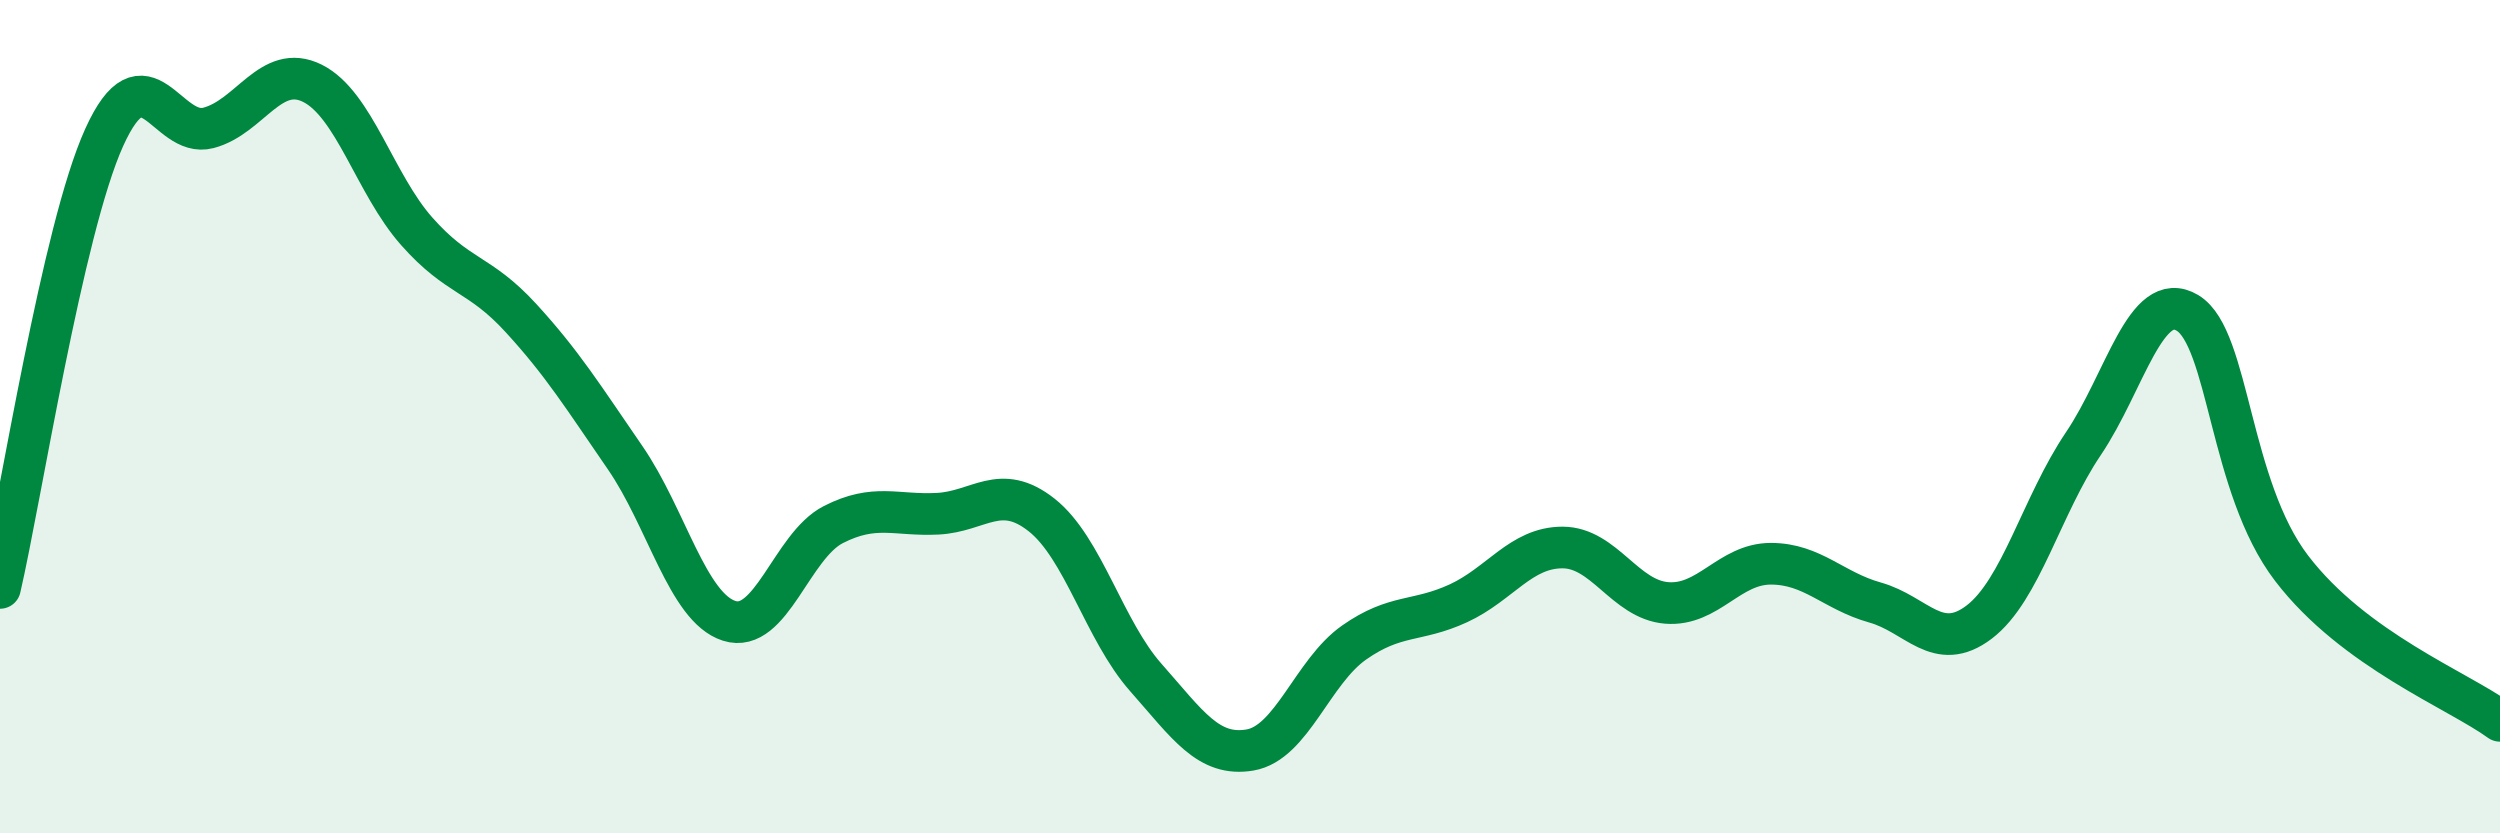
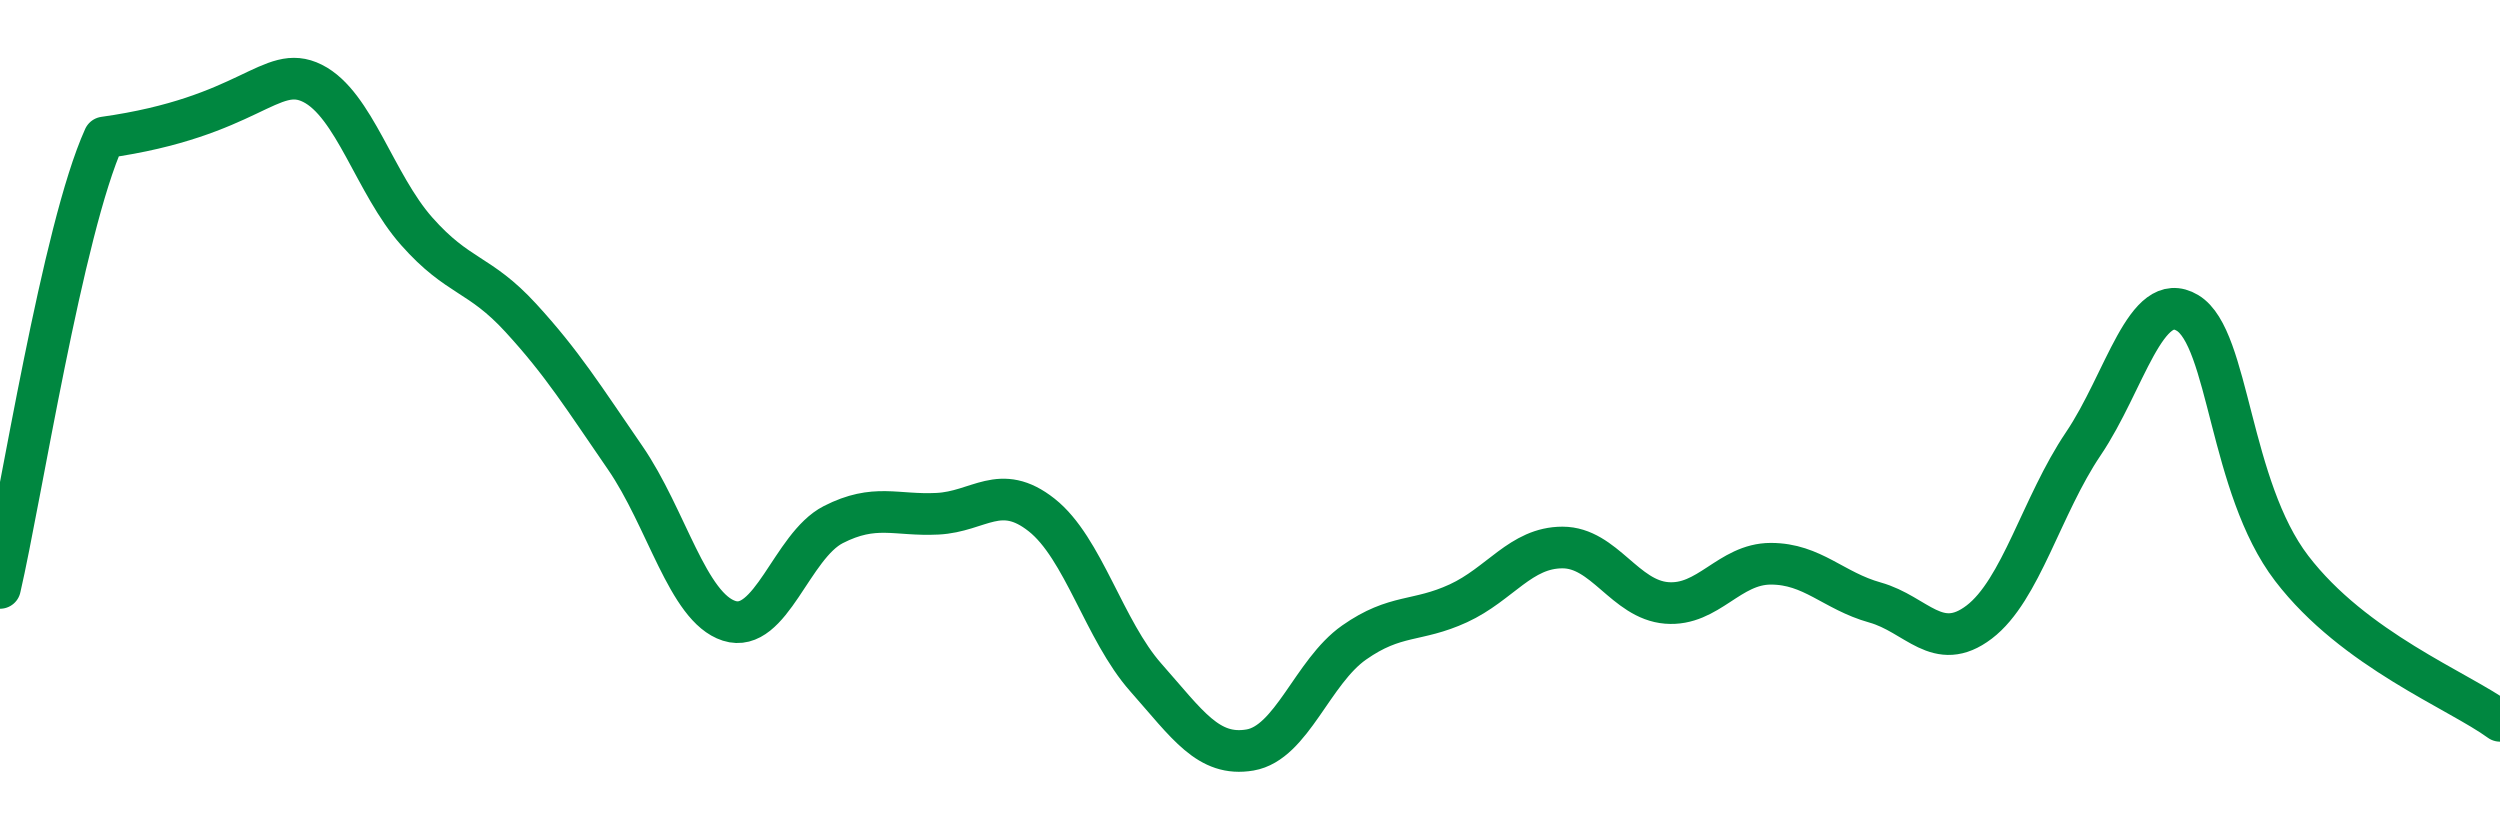
<svg xmlns="http://www.w3.org/2000/svg" width="60" height="20" viewBox="0 0 60 20">
-   <path d="M 0,14.11 C 0.5,11.95 1.5,5.51 2.5,3.3 C 3.5,1.09 4,3.33 5,3.07 C 6,2.81 6.5,1.5 7.5,2 C 8.5,2.5 9,4.42 10,5.55 C 11,6.68 11.5,6.54 12.5,7.63 C 13.5,8.72 14,9.53 15,10.98 C 16,12.43 16.5,14.58 17.5,14.9 C 18.5,15.22 19,13.1 20,12.59 C 21,12.08 21.5,12.38 22.5,12.33 C 23.5,12.28 24,11.57 25,12.36 C 26,13.15 26.5,15.13 27.5,16.26 C 28.5,17.39 29,18.17 30,18 C 31,17.83 31.5,16.12 32.5,15.42 C 33.5,14.72 34,14.94 35,14.48 C 36,14.02 36.5,13.14 37.5,13.14 C 38.5,13.14 39,14.39 40,14.47 C 41,14.55 41.5,13.53 42.5,13.53 C 43.5,13.53 44,14.18 45,14.46 C 46,14.74 46.5,15.69 47.5,14.93 C 48.5,14.17 49,12.13 50,10.65 C 51,9.17 51.5,6.91 52.5,7.51 C 53.5,8.11 53.5,11.68 55,13.64 C 56.5,15.6 59,16.57 60,17.3L60 20L0 20Z" fill="#008740" opacity="0.1" stroke-linecap="round" stroke-linejoin="round" />
-   <path d="M 0,14.11 C 0.5,11.95 1.5,5.51 2.5,3.3 C 3.5,1.09 4,3.33 5,3.07 C 6,2.81 6.5,1.5 7.5,2 C 8.5,2.5 9,4.42 10,5.55 C 11,6.68 11.5,6.54 12.5,7.63 C 13.5,8.72 14,9.53 15,10.98 C 16,12.43 16.5,14.58 17.5,14.9 C 18.5,15.22 19,13.1 20,12.59 C 21,12.08 21.5,12.38 22.5,12.33 C 23.5,12.28 24,11.57 25,12.36 C 26,13.15 26.5,15.13 27.5,16.26 C 28.5,17.39 29,18.17 30,18 C 31,17.83 31.5,16.12 32.5,15.42 C 33.5,14.72 34,14.94 35,14.48 C 36,14.02 36.5,13.14 37.5,13.14 C 38.5,13.14 39,14.39 40,14.47 C 41,14.55 41.5,13.53 42.5,13.53 C 43.5,13.53 44,14.18 45,14.46 C 46,14.74 46.5,15.69 47.5,14.93 C 48.5,14.17 49,12.13 50,10.65 C 51,9.17 51.5,6.91 52.5,7.51 C 53.5,8.11 53.5,11.68 55,13.64 C 56.5,15.6 59,16.57 60,17.3" stroke="#008740" stroke-width="1" fill="none" stroke-linecap="round" stroke-linejoin="round" />
+   <path d="M 0,14.11 C 0.5,11.95 1.5,5.51 2.5,3.3 C 6,2.81 6.5,1.5 7.5,2 C 8.5,2.5 9,4.42 10,5.55 C 11,6.68 11.5,6.54 12.5,7.63 C 13.5,8.72 14,9.53 15,10.98 C 16,12.43 16.5,14.58 17.5,14.9 C 18.5,15.22 19,13.1 20,12.59 C 21,12.08 21.5,12.38 22.5,12.33 C 23.5,12.28 24,11.57 25,12.36 C 26,13.15 26.5,15.13 27.5,16.26 C 28.5,17.39 29,18.17 30,18 C 31,17.83 31.5,16.12 32.5,15.42 C 33.5,14.72 34,14.94 35,14.48 C 36,14.02 36.5,13.14 37.5,13.14 C 38.5,13.14 39,14.39 40,14.47 C 41,14.55 41.5,13.53 42.5,13.53 C 43.5,13.53 44,14.18 45,14.46 C 46,14.74 46.5,15.69 47.5,14.93 C 48.5,14.17 49,12.13 50,10.65 C 51,9.17 51.5,6.91 52.5,7.51 C 53.5,8.11 53.5,11.68 55,13.64 C 56.5,15.6 59,16.57 60,17.3" stroke="#008740" stroke-width="1" fill="none" stroke-linecap="round" stroke-linejoin="round" />
</svg>